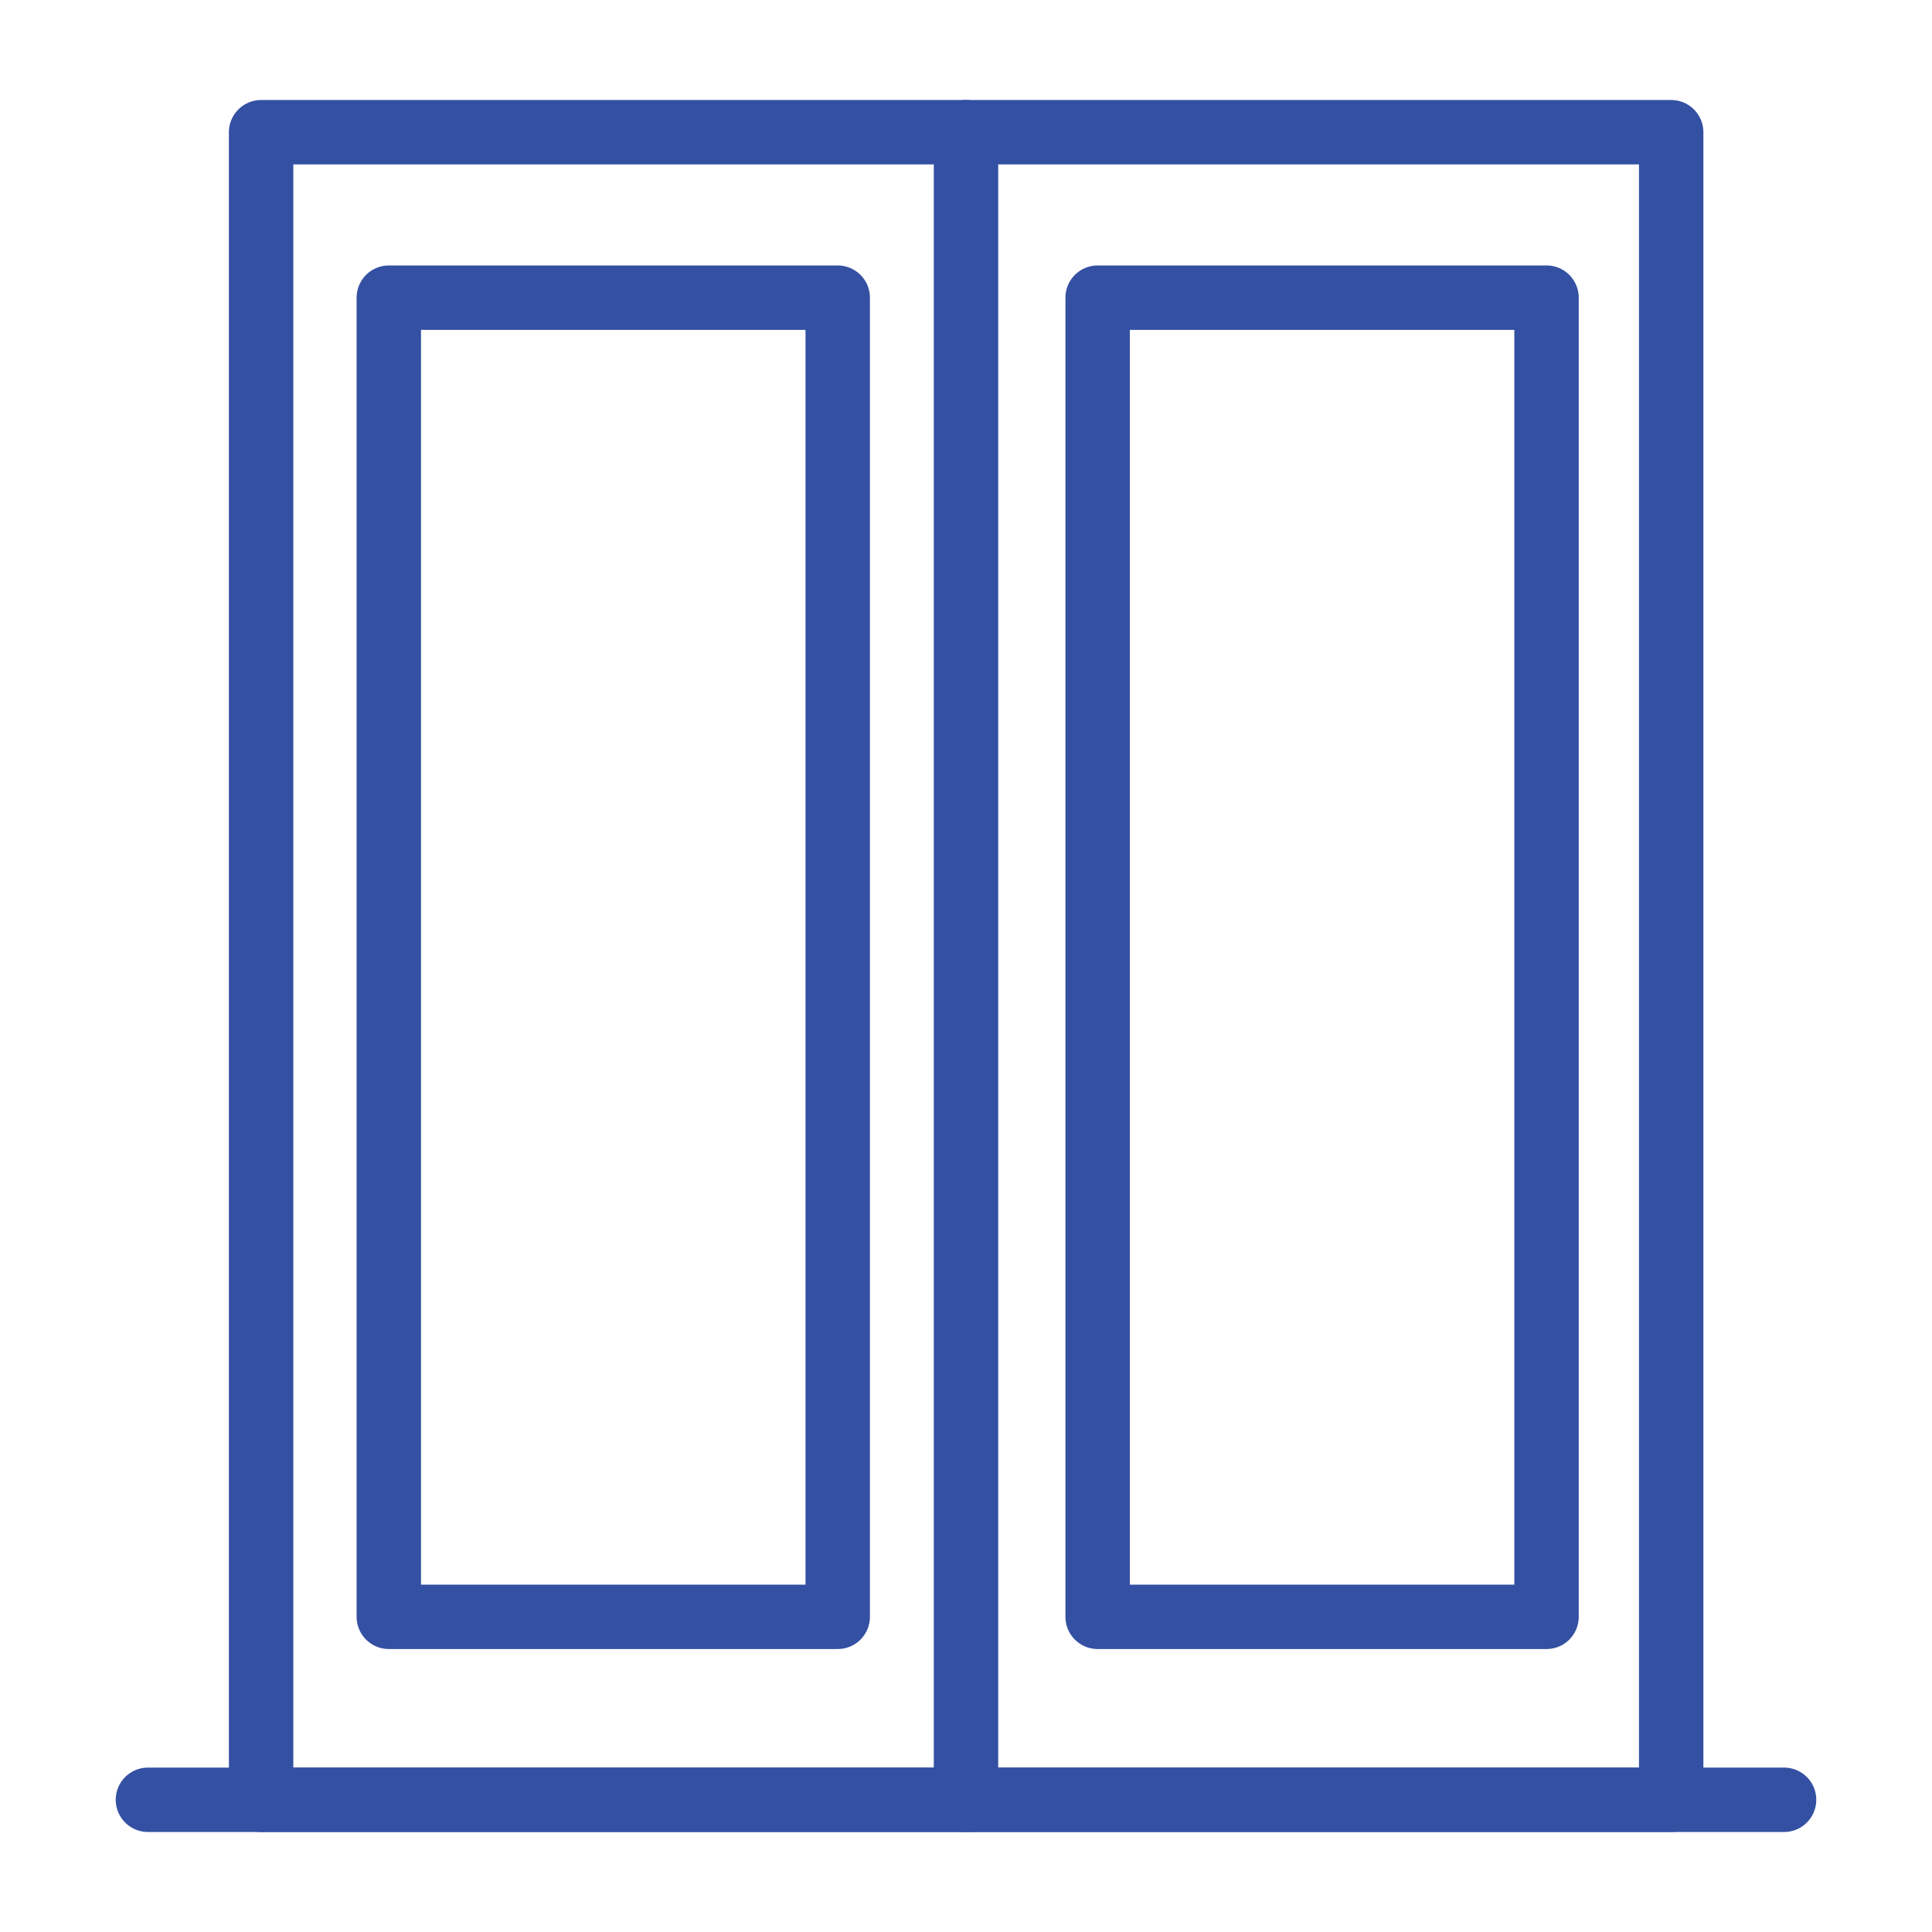
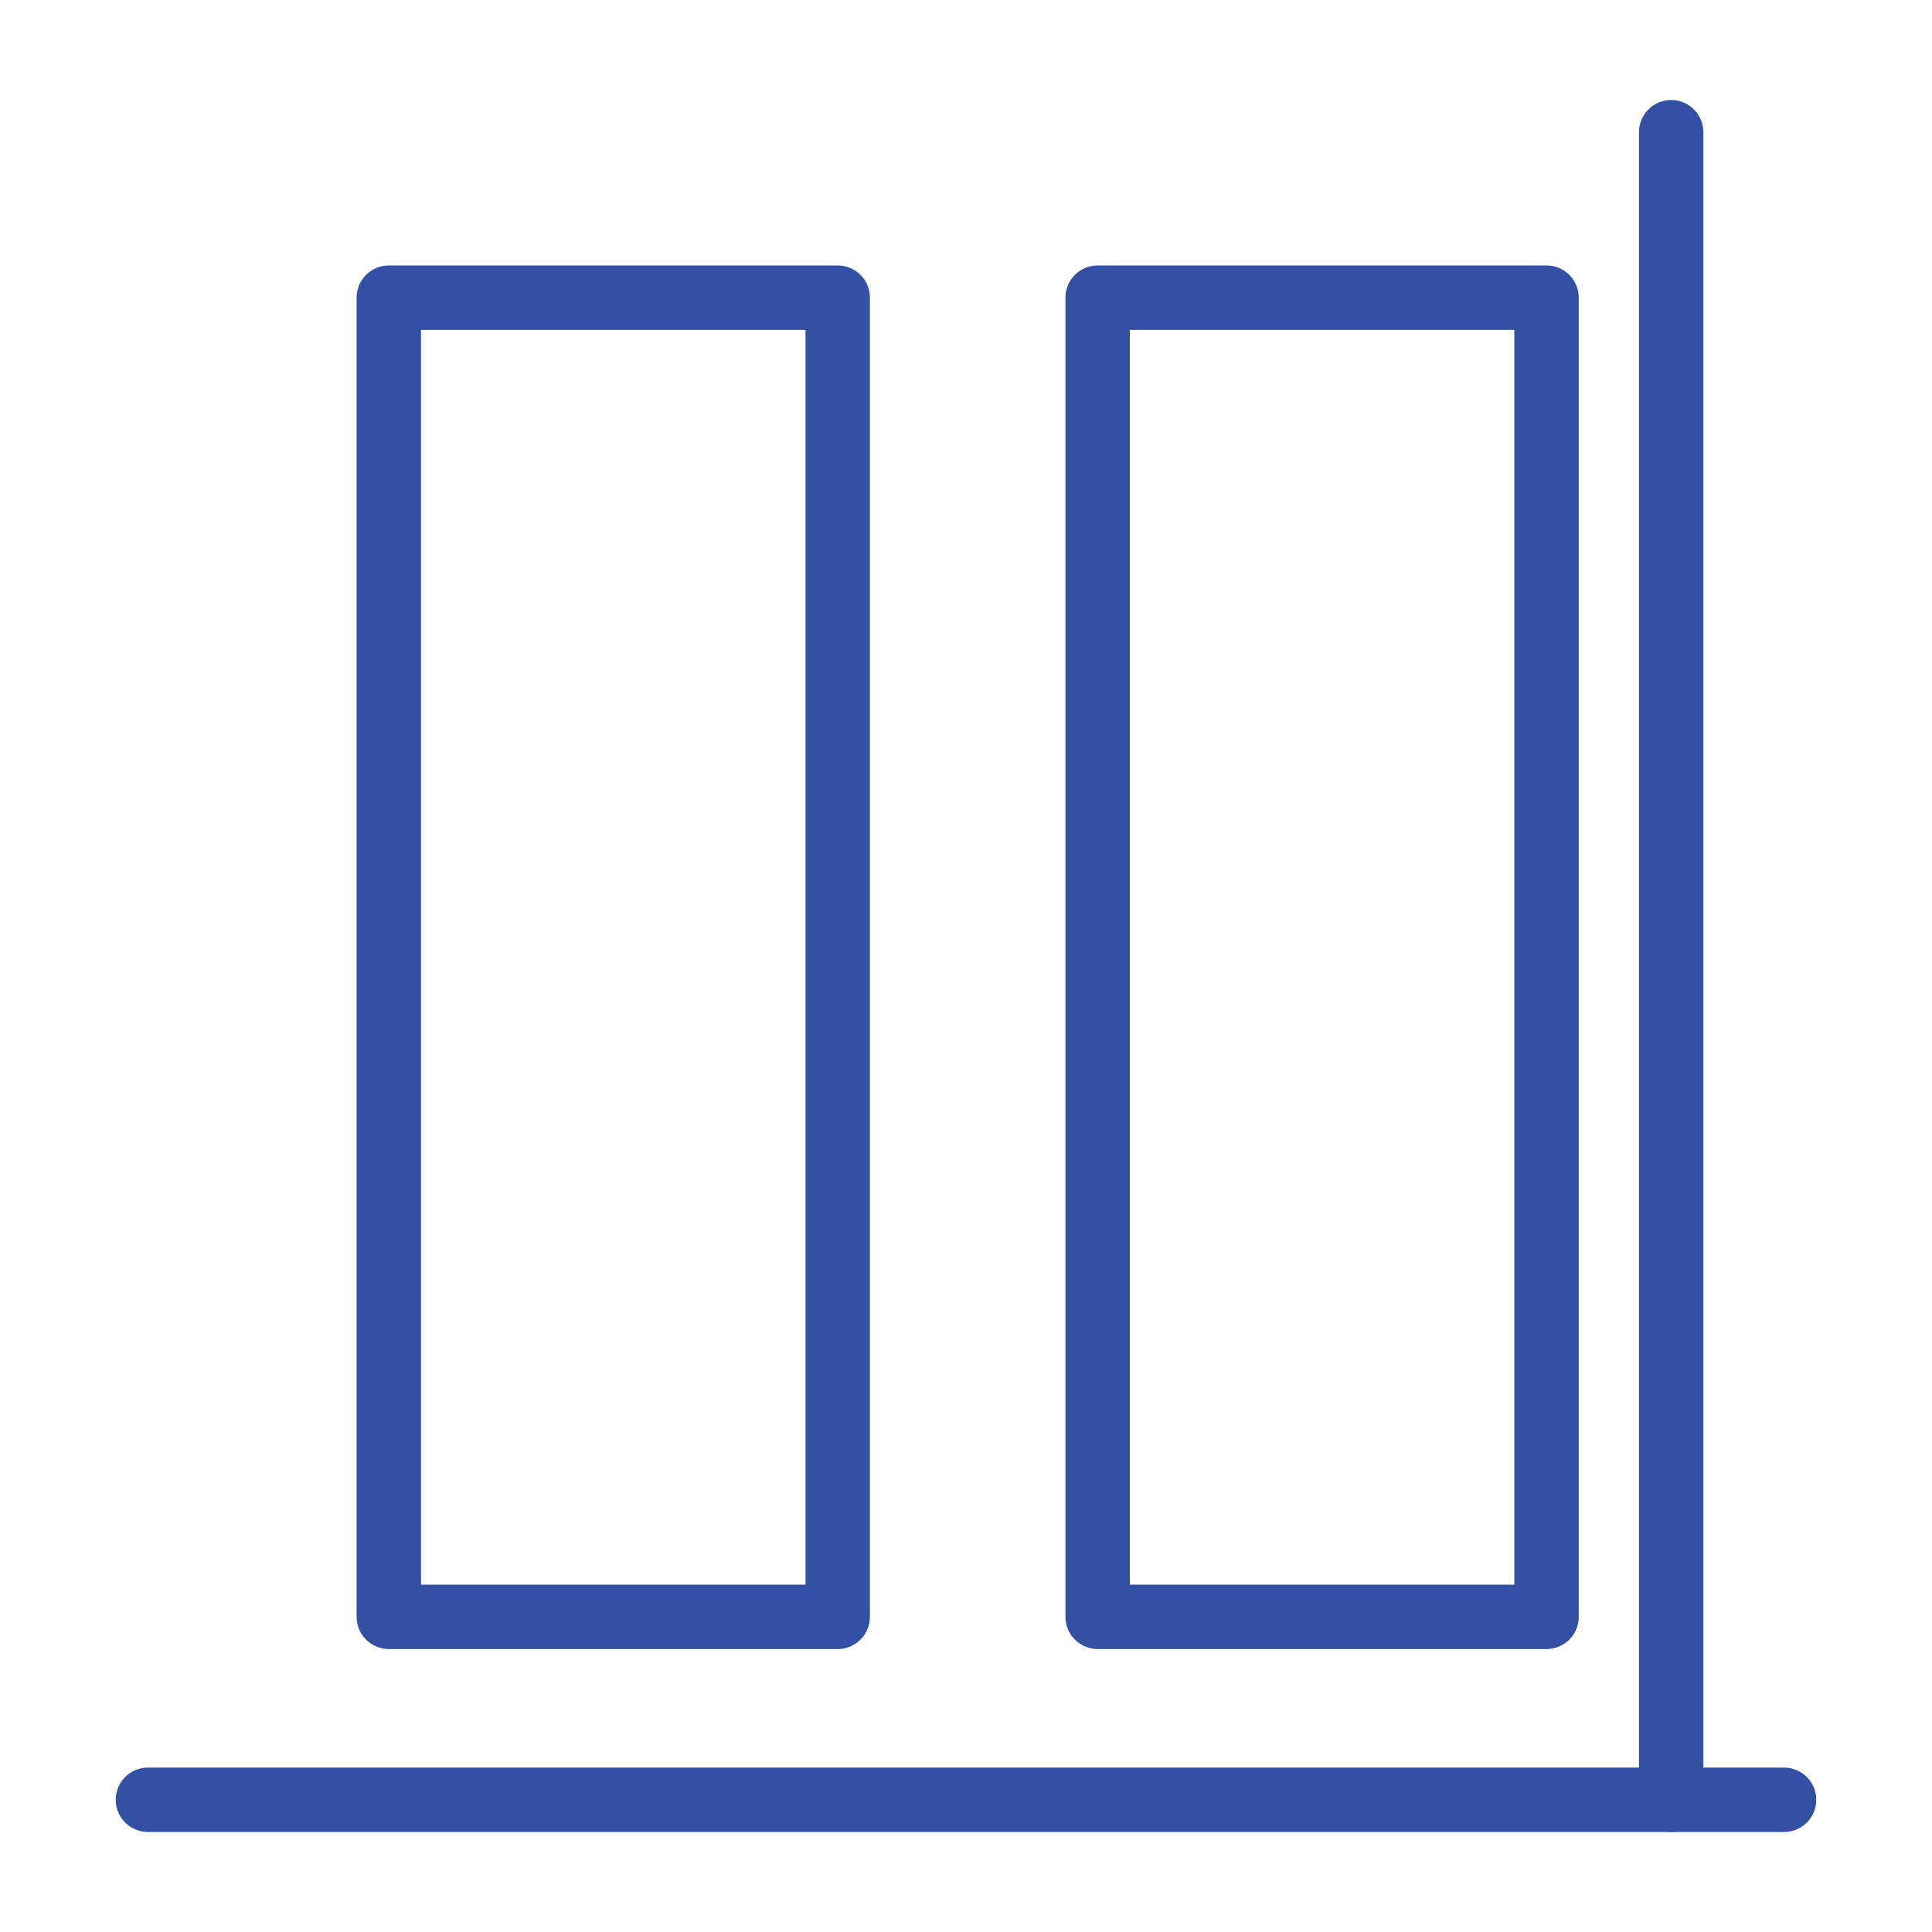
<svg xmlns="http://www.w3.org/2000/svg" width="60" height="60" viewBox="0 0 60 60" fill="none">
-   <path d="M51.9 4.106H8.109V55.894H51.9V4.106Z" stroke="#3450A3" stroke-width="2" stroke-miterlimit="10" stroke-linecap="round" stroke-linejoin="round" />
+   <path d="M51.9 4.106V55.894H51.9V4.106Z" stroke="#3450A3" stroke-width="2" stroke-miterlimit="10" stroke-linecap="round" stroke-linejoin="round" />
  <path d="M4.594 55.894H55.406" stroke="#3450A3" stroke-width="2" stroke-miterlimit="10" stroke-linecap="round" stroke-linejoin="round" />
-   <path d="M30 4.106V55.894" stroke="#3450A3" stroke-width="2" stroke-miterlimit="10" stroke-linecap="round" stroke-linejoin="round" />
  <path d="M26.016 9.244H12.075V50.212H26.016V9.244Z" stroke="#3450A3" stroke-width="2" stroke-miterlimit="10" stroke-linecap="round" stroke-linejoin="round" />
  <path d="M48.029 9.244H34.088V50.212H48.029V9.244Z" stroke="#3450A3" stroke-width="2" stroke-miterlimit="10" stroke-linecap="round" stroke-linejoin="round" />
</svg>